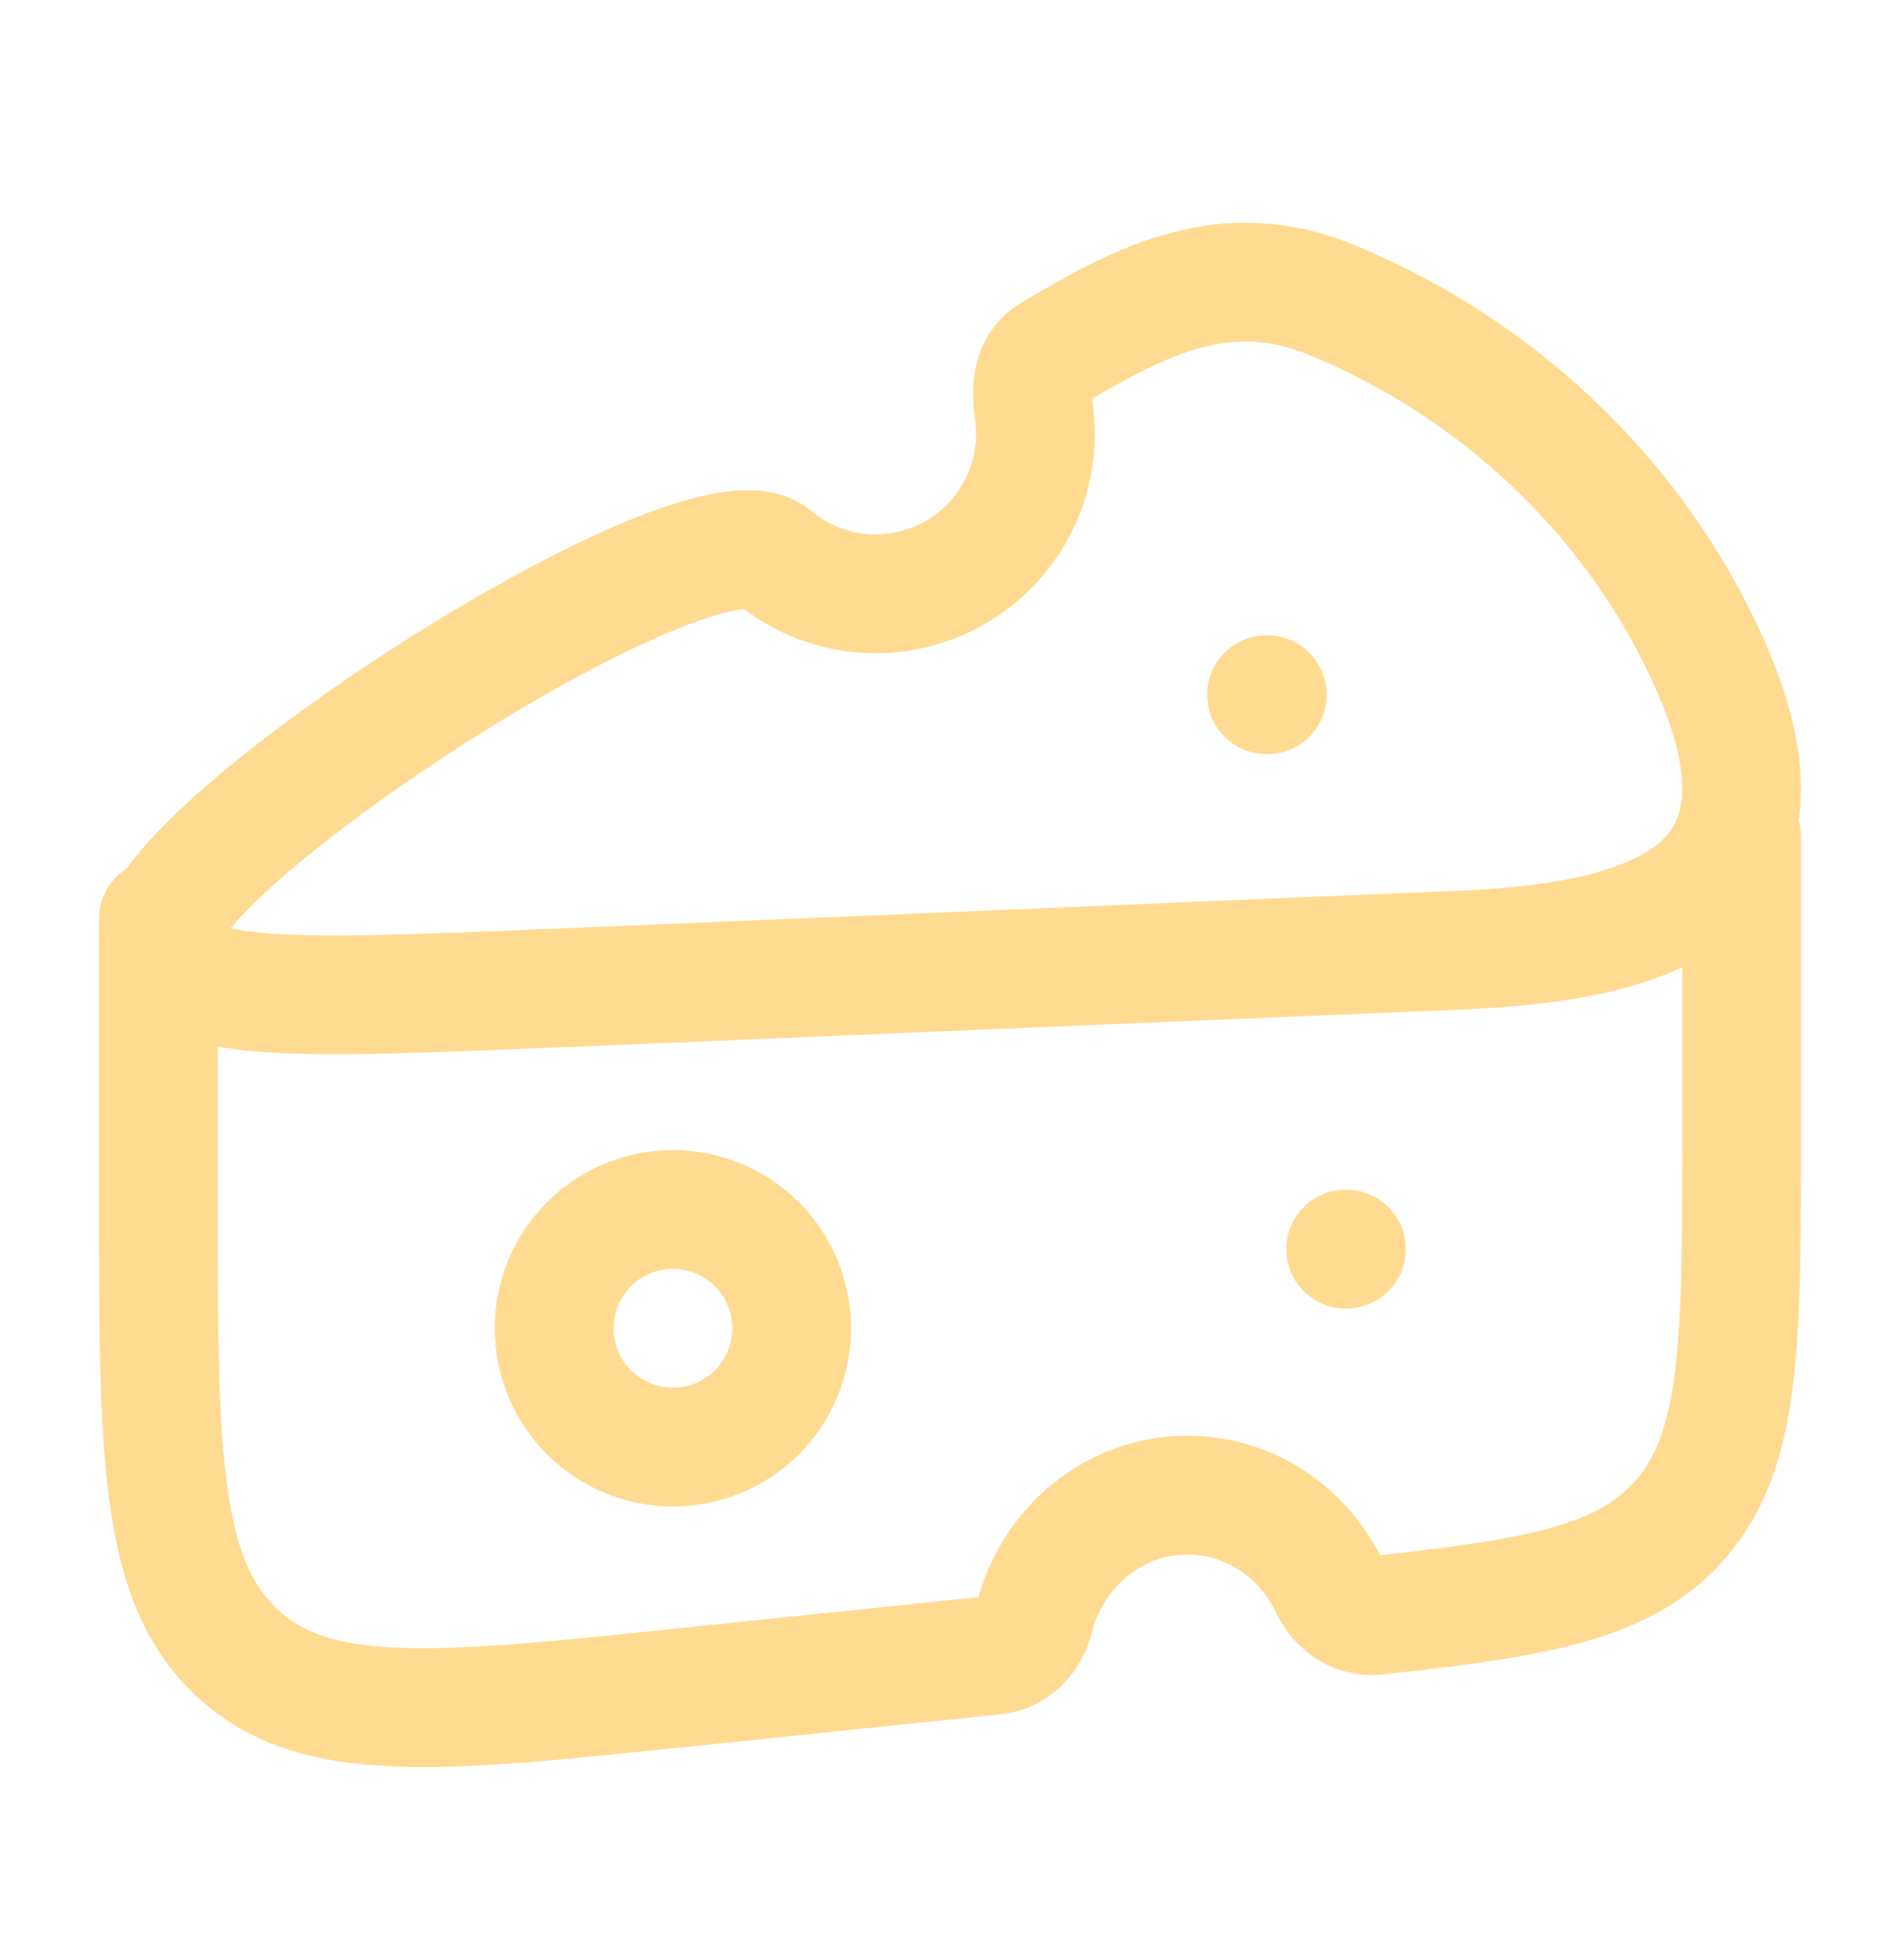
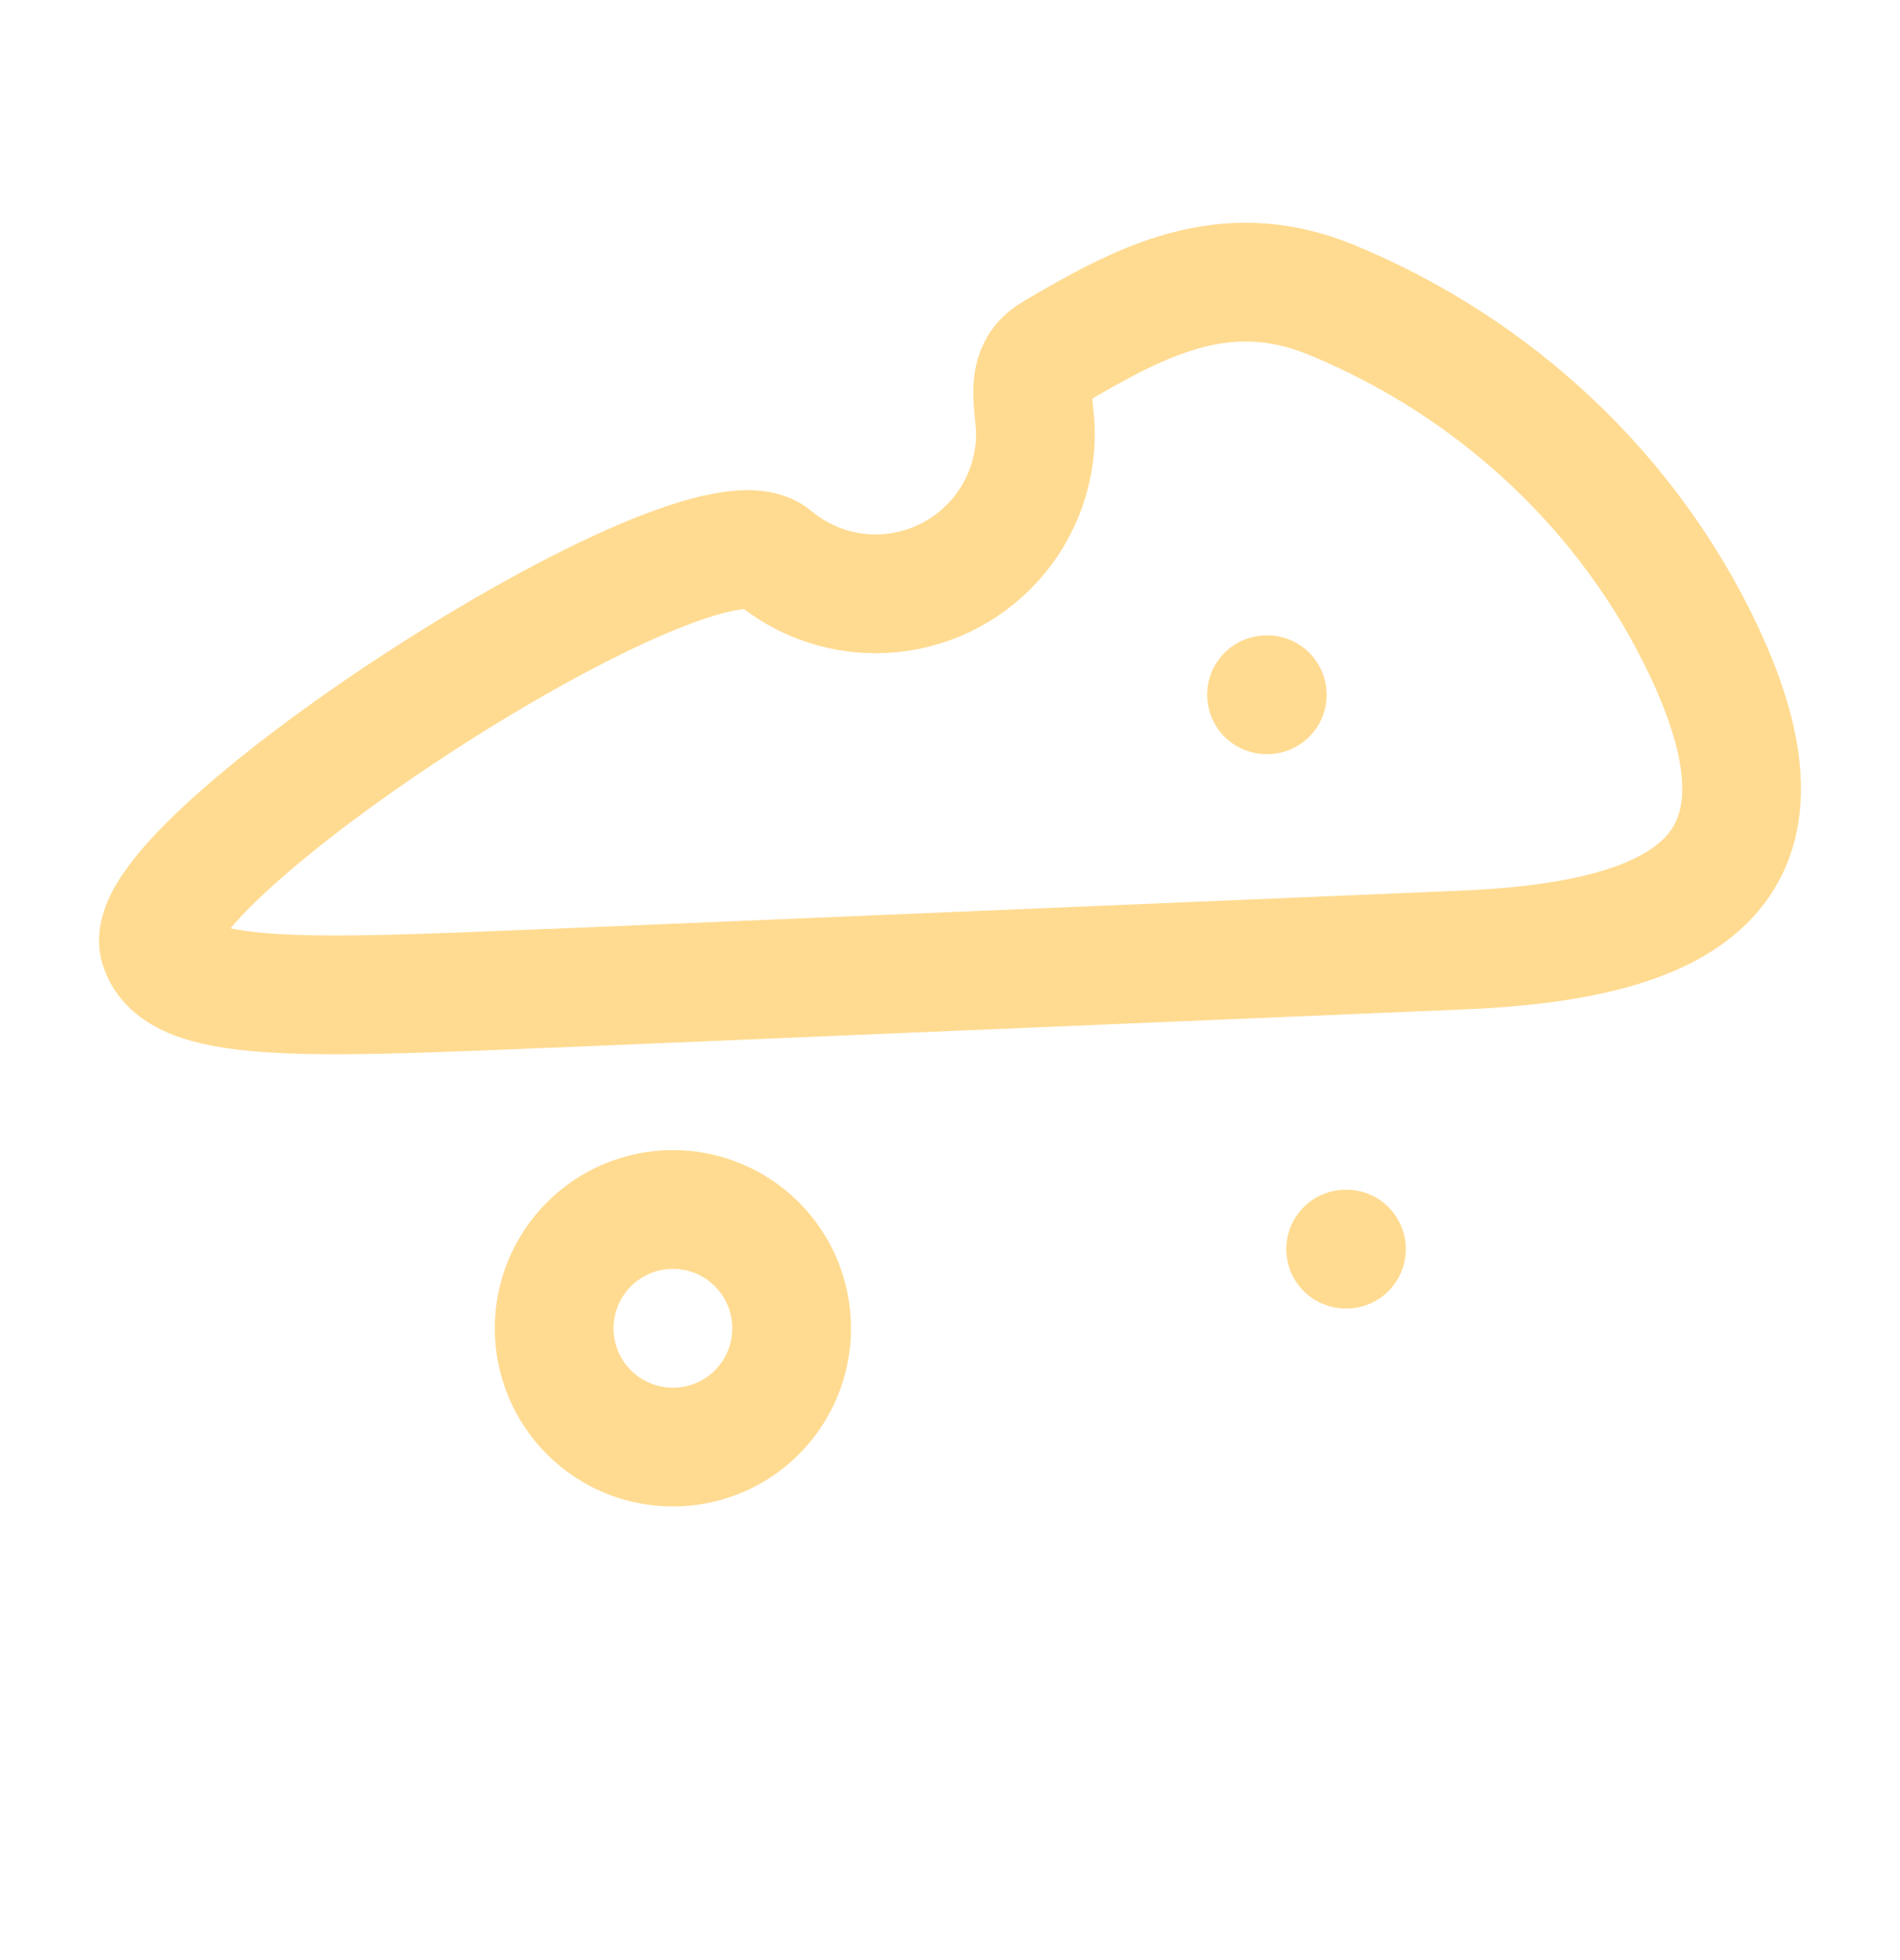
<svg xmlns="http://www.w3.org/2000/svg" width="32" height="33" viewBox="0 0 32 33" fill="none">
-   <path d="M29.333 14.084V19.032C29.333 22.609 29.333 24.397 28.299 25.585C27.375 26.646 25.909 26.902 23.164 27.198C22.832 27.234 22.533 27.013 22.39 26.713C21.953 25.799 21.047 25.172 20 25.172C18.761 25.172 17.72 26.05 17.42 27.238C17.34 27.558 17.095 27.83 16.767 27.865L11.463 28.416C7.353 28.842 5.298 29.055 3.982 27.818C2.667 26.581 2.667 24.434 2.667 20.141V15.47" stroke="#FFDB91" stroke-width="2" stroke-linecap="round" stroke-linejoin="round" />
  <path d="M9.24 16.641L24.625 15.995C28.28 15.842 30.492 14.77 28.697 10.962C27.451 8.317 25.208 6.198 22.431 5.051C20.632 4.309 19.217 5.066 17.728 5.945C17.22 6.245 17.439 6.827 17.439 7.297C17.44 7.651 17.371 8.002 17.236 8.329C17.102 8.656 16.904 8.954 16.654 9.205C16.404 9.456 16.108 9.655 15.781 9.791C15.454 9.927 15.103 9.998 14.749 9.998C14.096 9.998 13.496 9.763 13.029 9.374C11.76 8.313 2.229 14.513 2.683 15.941C2.987 16.901 5.071 16.814 9.24 16.639M21.344 11.697H21.331M22.677 21.03H22.664M9.333 22.363C9.333 22.894 9.544 23.402 9.919 23.778C10.294 24.153 10.803 24.363 11.333 24.363C11.864 24.363 12.373 24.153 12.748 23.778C13.123 23.402 13.333 22.894 13.333 22.363C13.333 21.833 13.123 21.324 12.748 20.949C12.373 20.574 11.864 20.363 11.333 20.363C10.803 20.363 10.294 20.574 9.919 20.949C9.544 21.324 9.333 21.833 9.333 22.363Z" stroke="#FFDB91" stroke-width="2" stroke-linecap="round" stroke-linejoin="round" />
</svg>